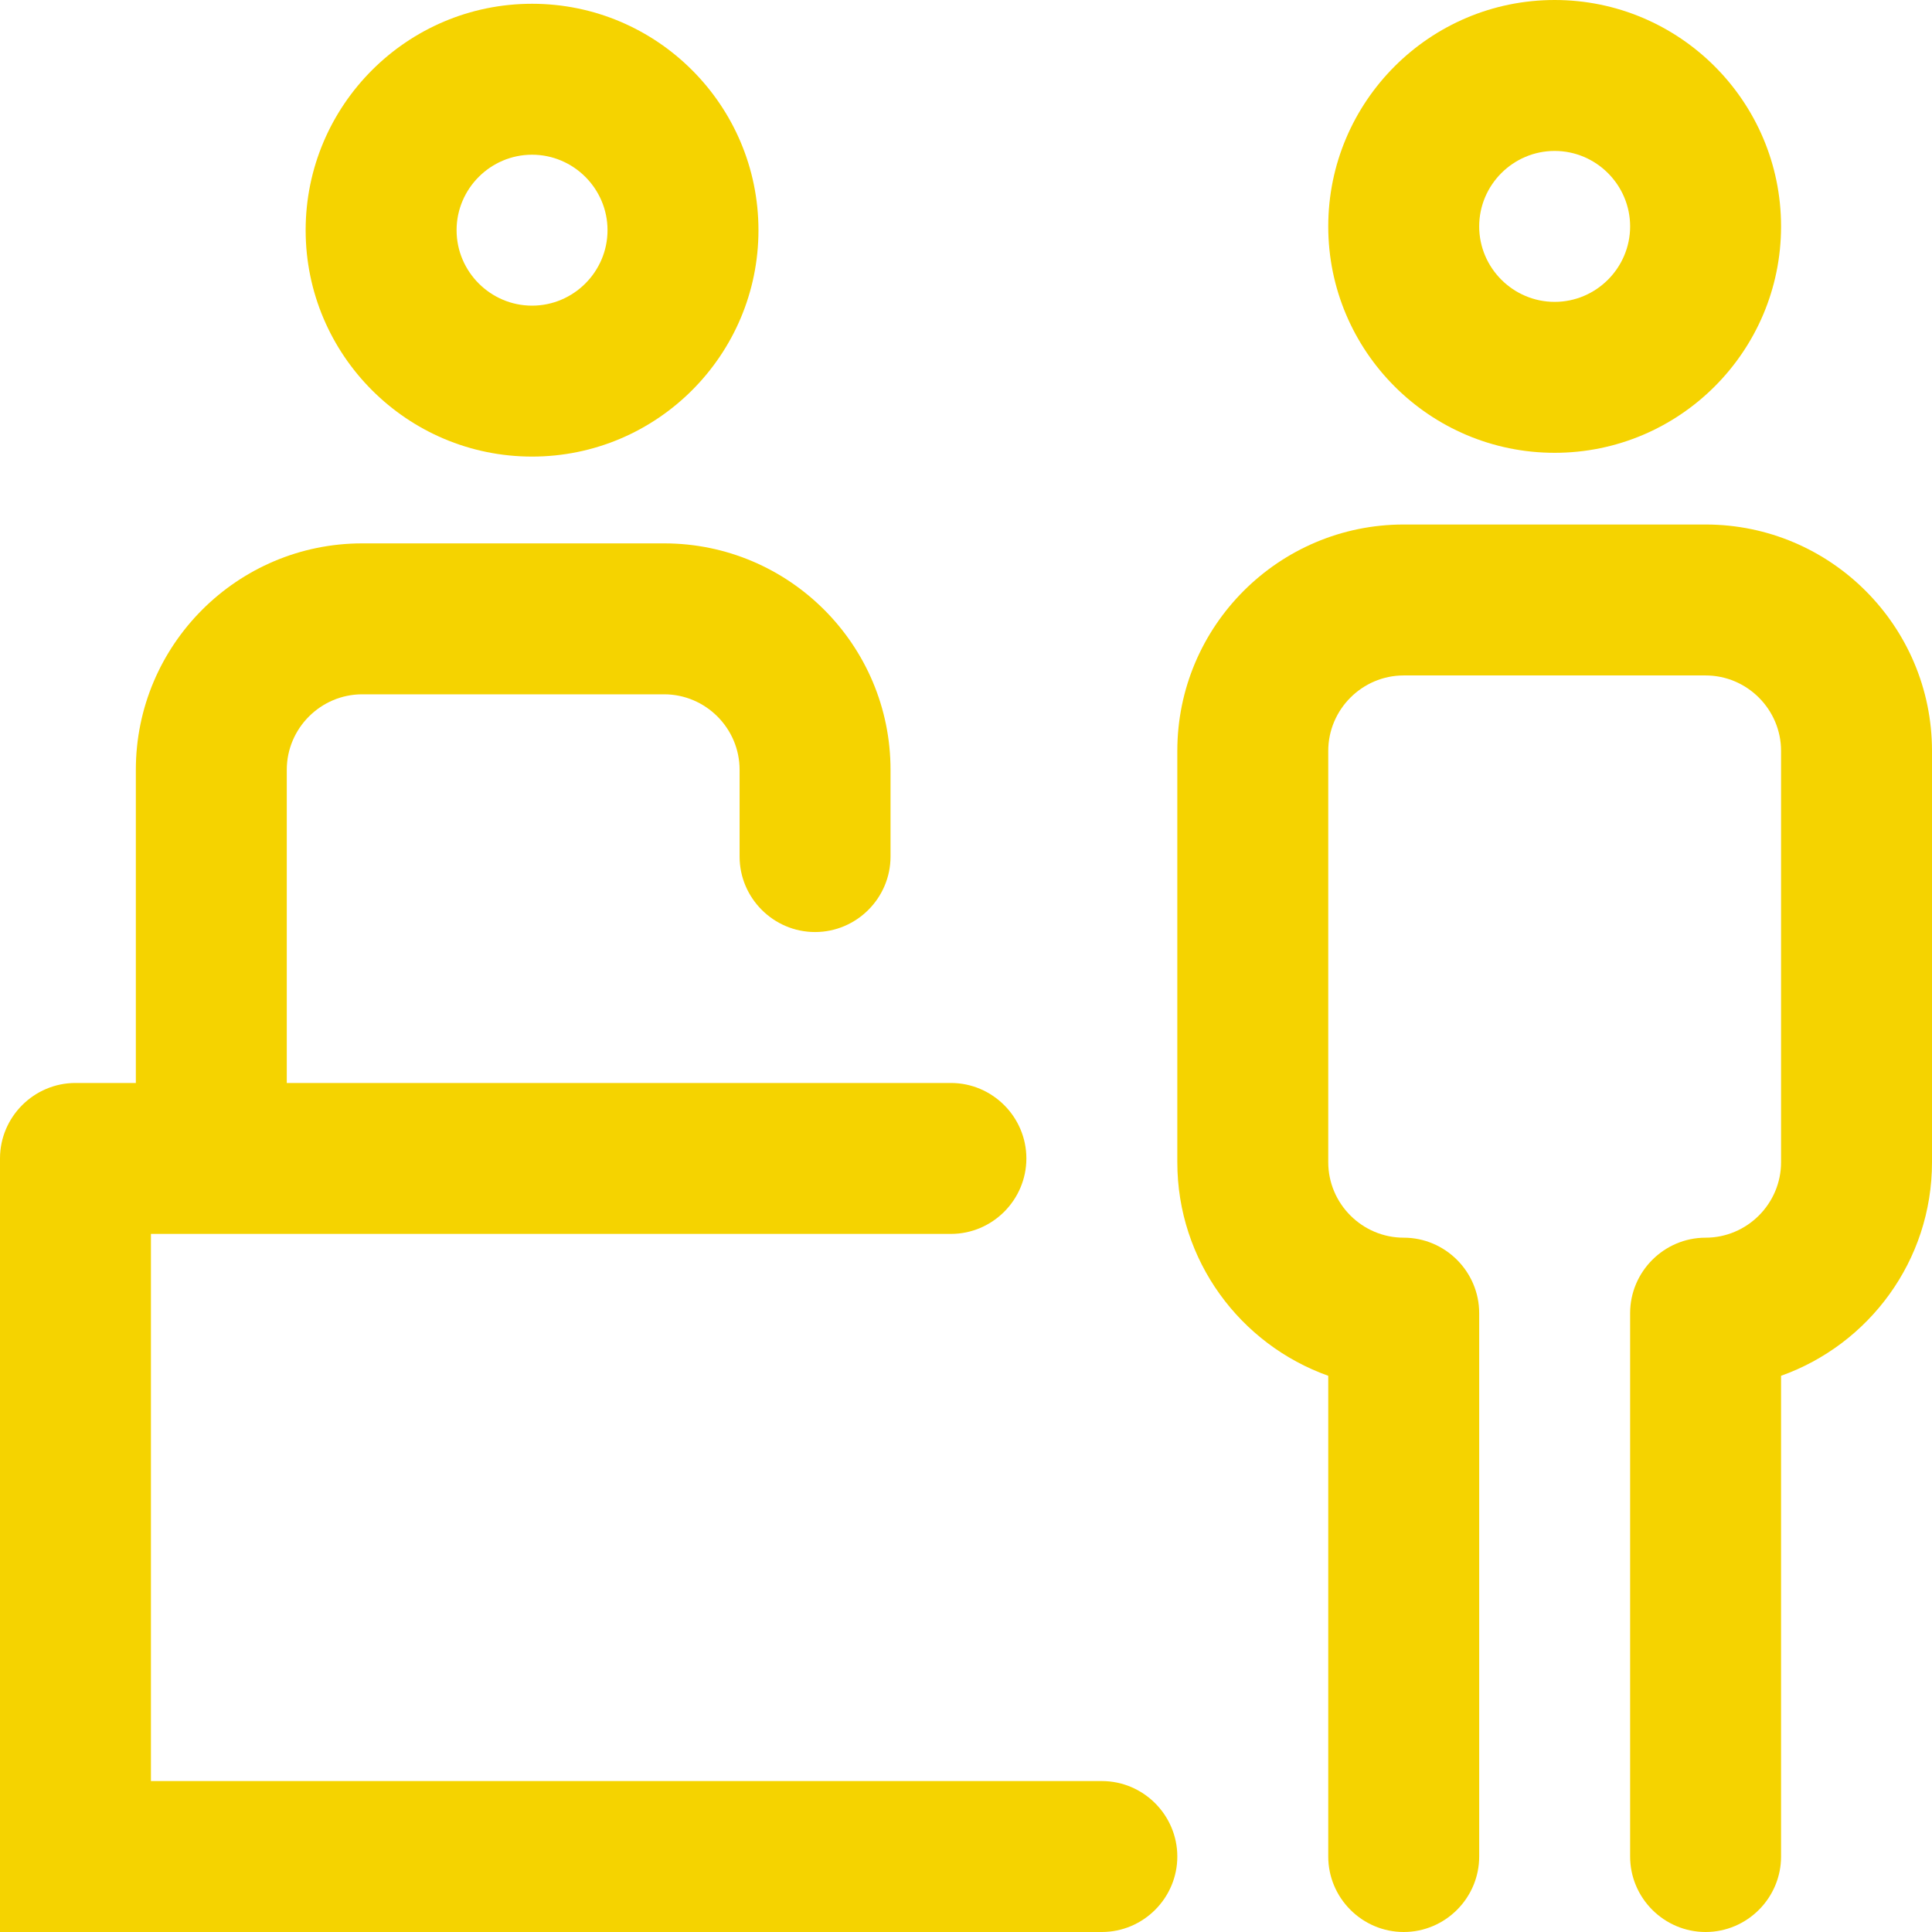
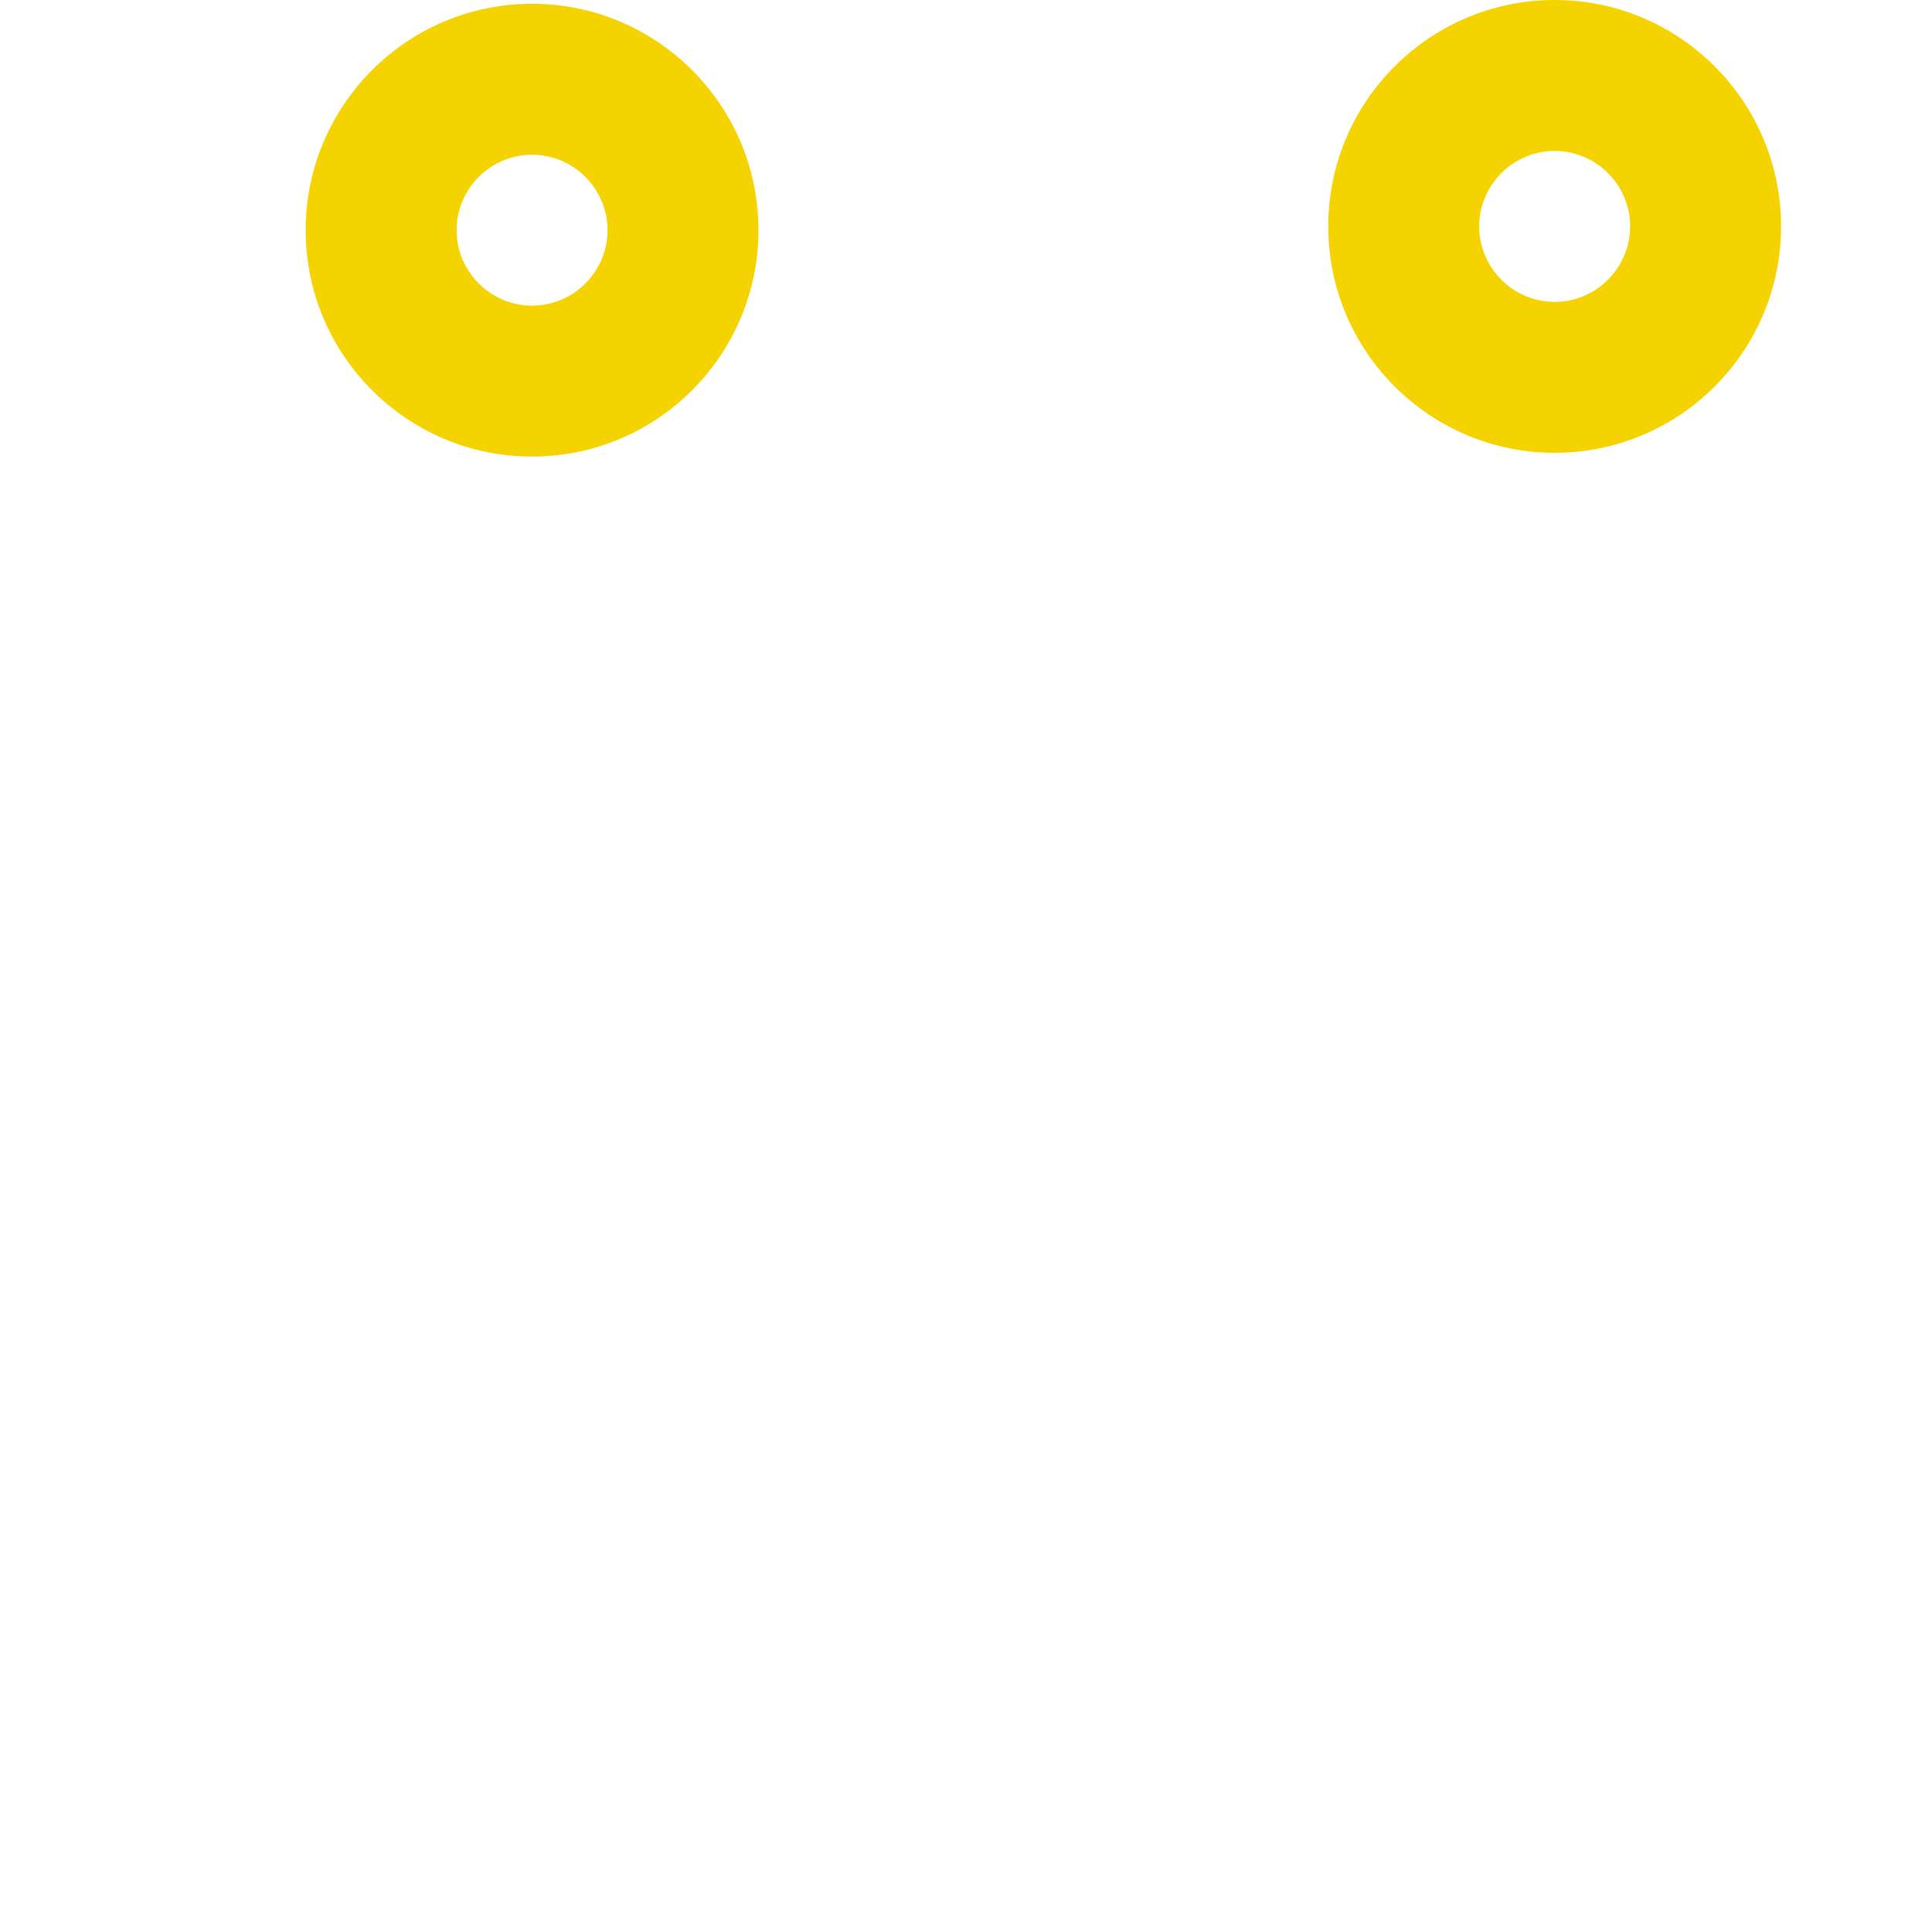
<svg xmlns="http://www.w3.org/2000/svg" version="1.1" id="Capa_1" x="0px" y="0px" viewBox="0 0 512 512" style="enable-background:new 0 0 512 512;" xml:space="preserve">
  <style type="text/css">
	.st0{fill:#F5D300;}
</style>
  <g>
    <g>
      <g>
        <path class="st0" d="M412,120c33.1,0,60-26.9,60-60S445.1,0,412,0s-60,26.9-60,60S378.9,120,412,120z M412,40c11,0,20,9,20,20     s-9,20-20,20s-20-9-20-20S401,40,412,40z" />
-         <path class="st0" d="M292,472H40V327h212c11,0,20-9,20-20s-9-20-20-20H76v-83c0-11,9-20,20-20h80c11,0,20,9,20,20v23     c0,11,9,20,20,20s20-9,20-20v-23c0-33.1-26.9-60-60-60H96c-33.1,0-60,26.9-60,60v83H20c-11,0-20,9-20,20v205h292c11,0,20-9,20-20     S303,472,292,472z" />
        <path class="st0" d="M141,121c33.1,0,60-26.9,60-60S174.1,1,141,1S81,27.9,81,61S107.9,121,141,121z M141,41c11,0,20,9,20,20     s-9,20-20,20s-20-9-20-20S130,41,141,41z" />
-         <path class="st0" d="M452,139h-80c-33.1,0-60,26.9-60,60v109c0,26.1,16.7,48.3,40,56.6V492c0,11,9,20,20,20s20-9,20-20V348     c0-11-9-20-20-20c-11,0-20-9-20-20V199c0-11,9-20,20-20h80c11,0,20,9,20,20v109c0,11-9,20-20,20c-11,0-20,9-20,20v144     c0,11,9,20,20,20s20-9,20-20V364.6c23.3-8.3,40-30.5,40-56.6V199C512,165.9,485.1,139,452,139z" />
      </g>
    </g>
  </g>
</svg>